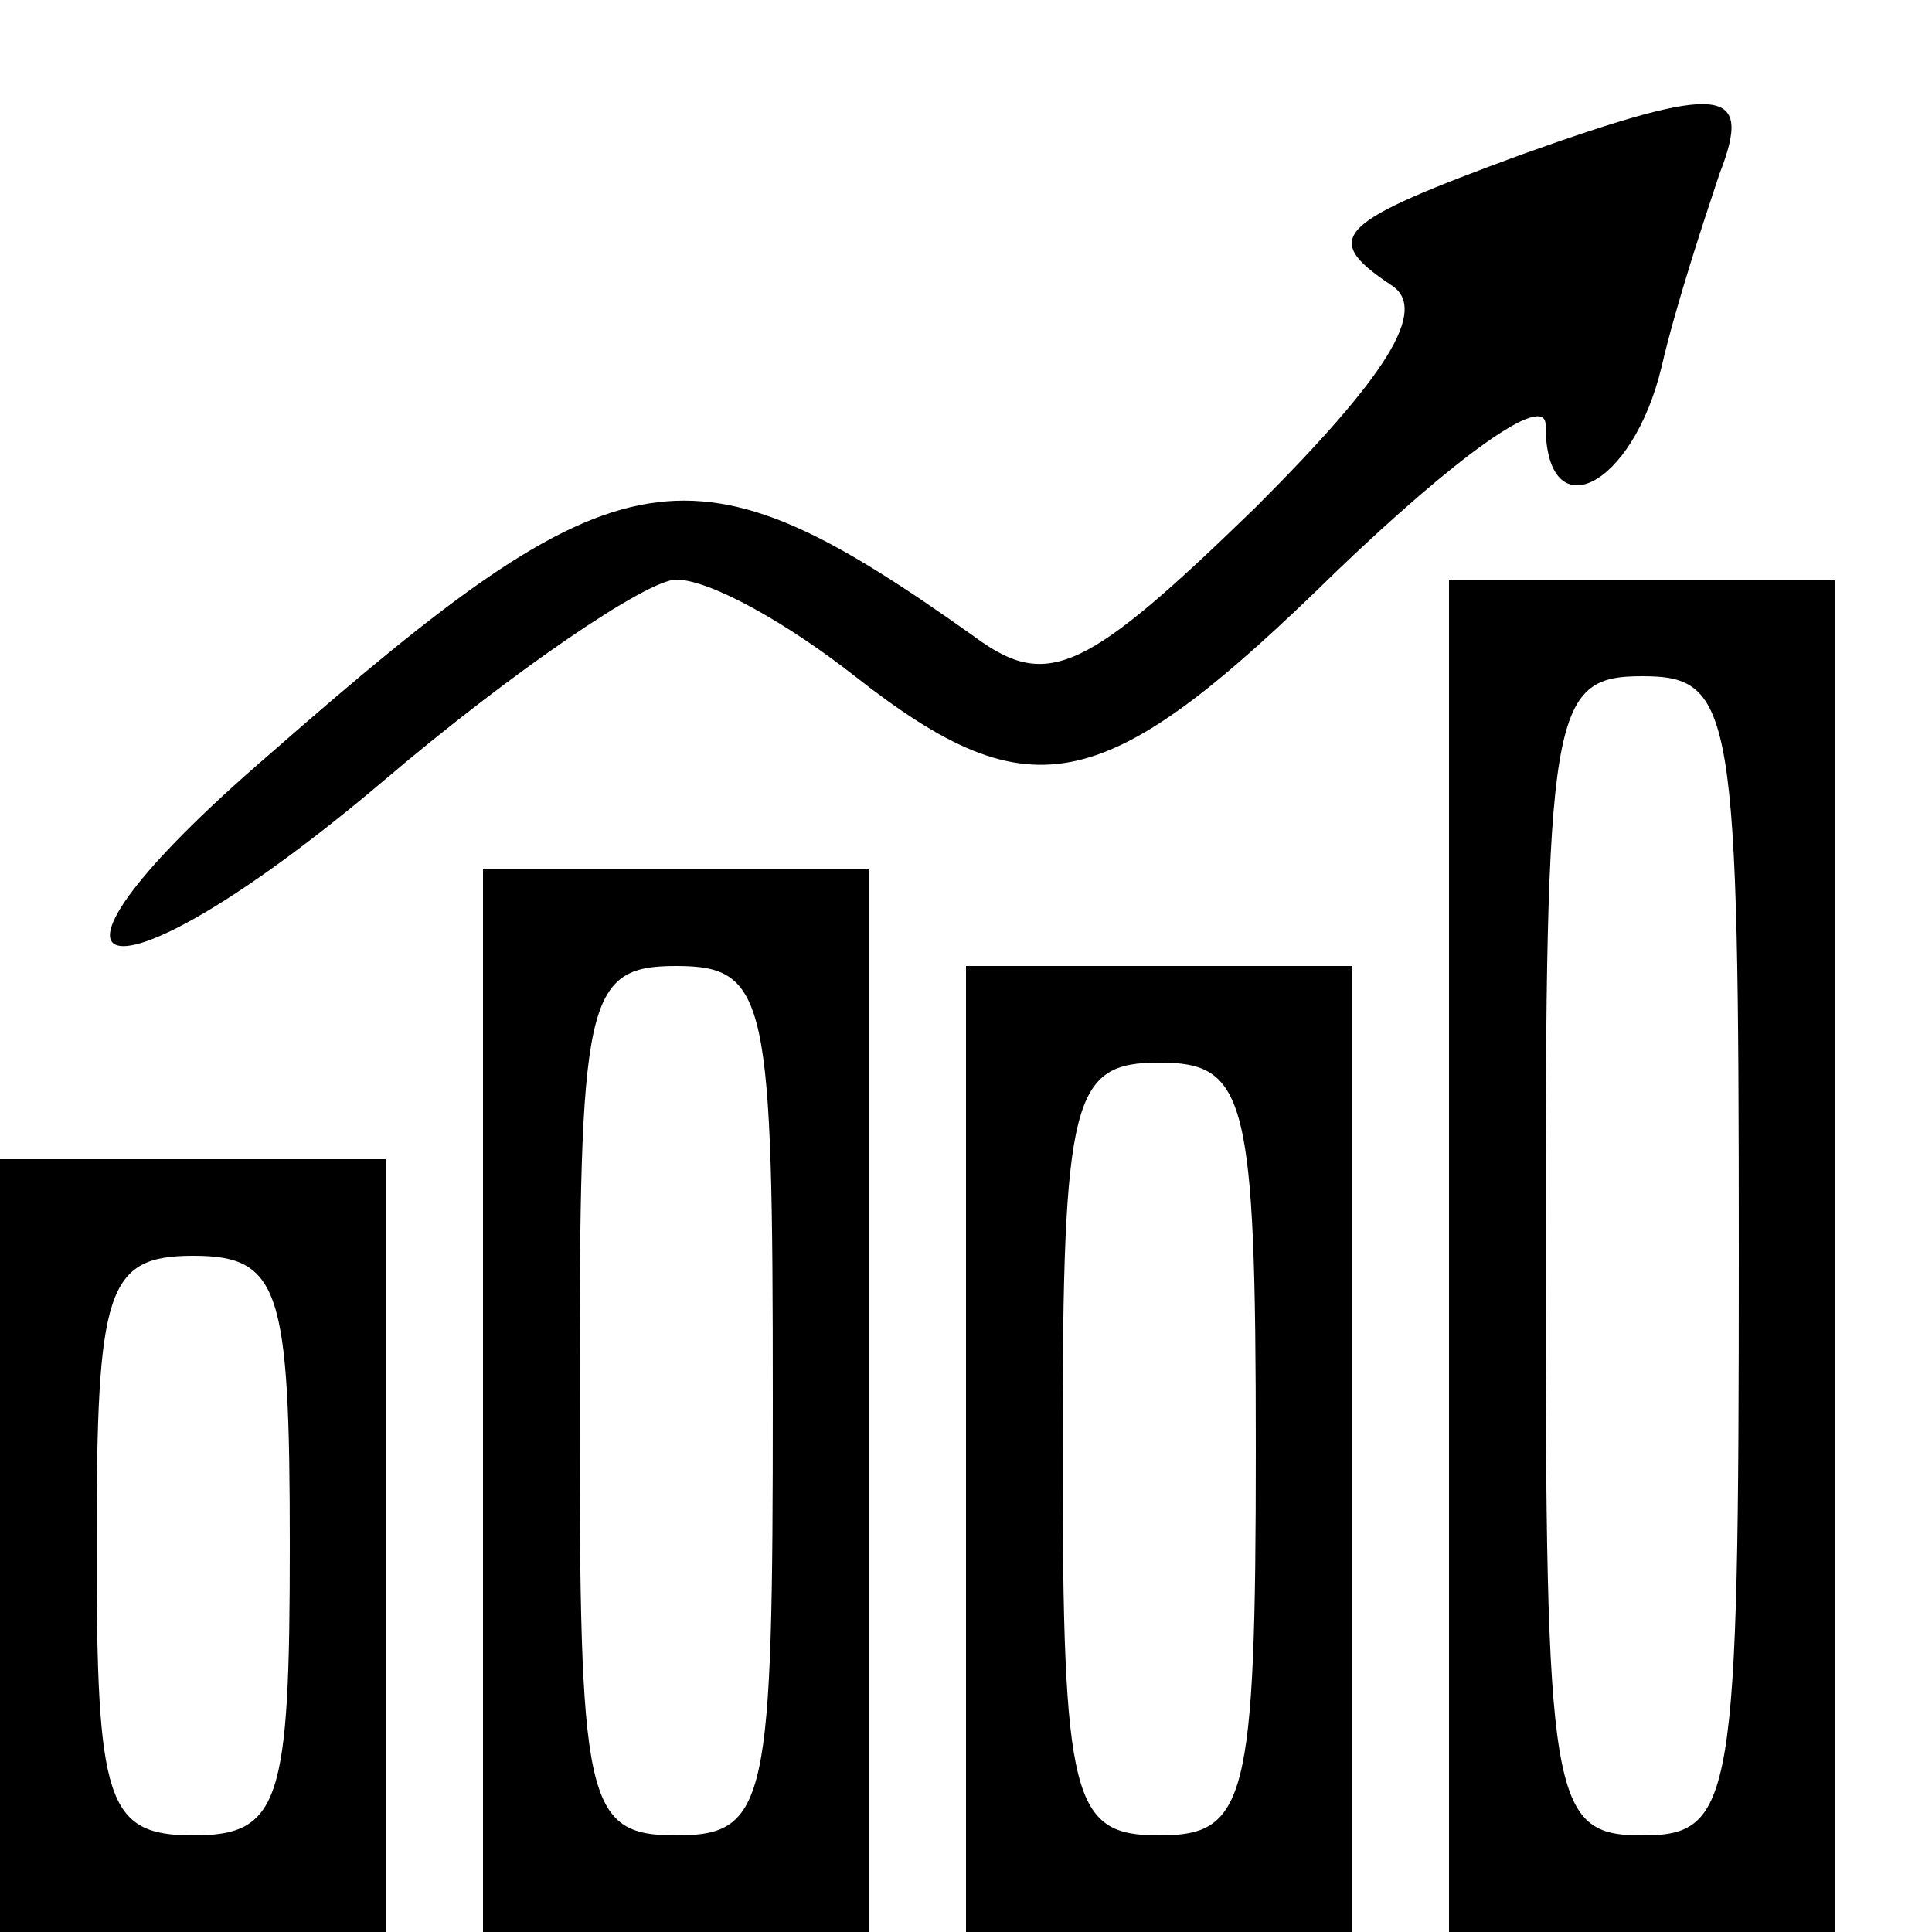
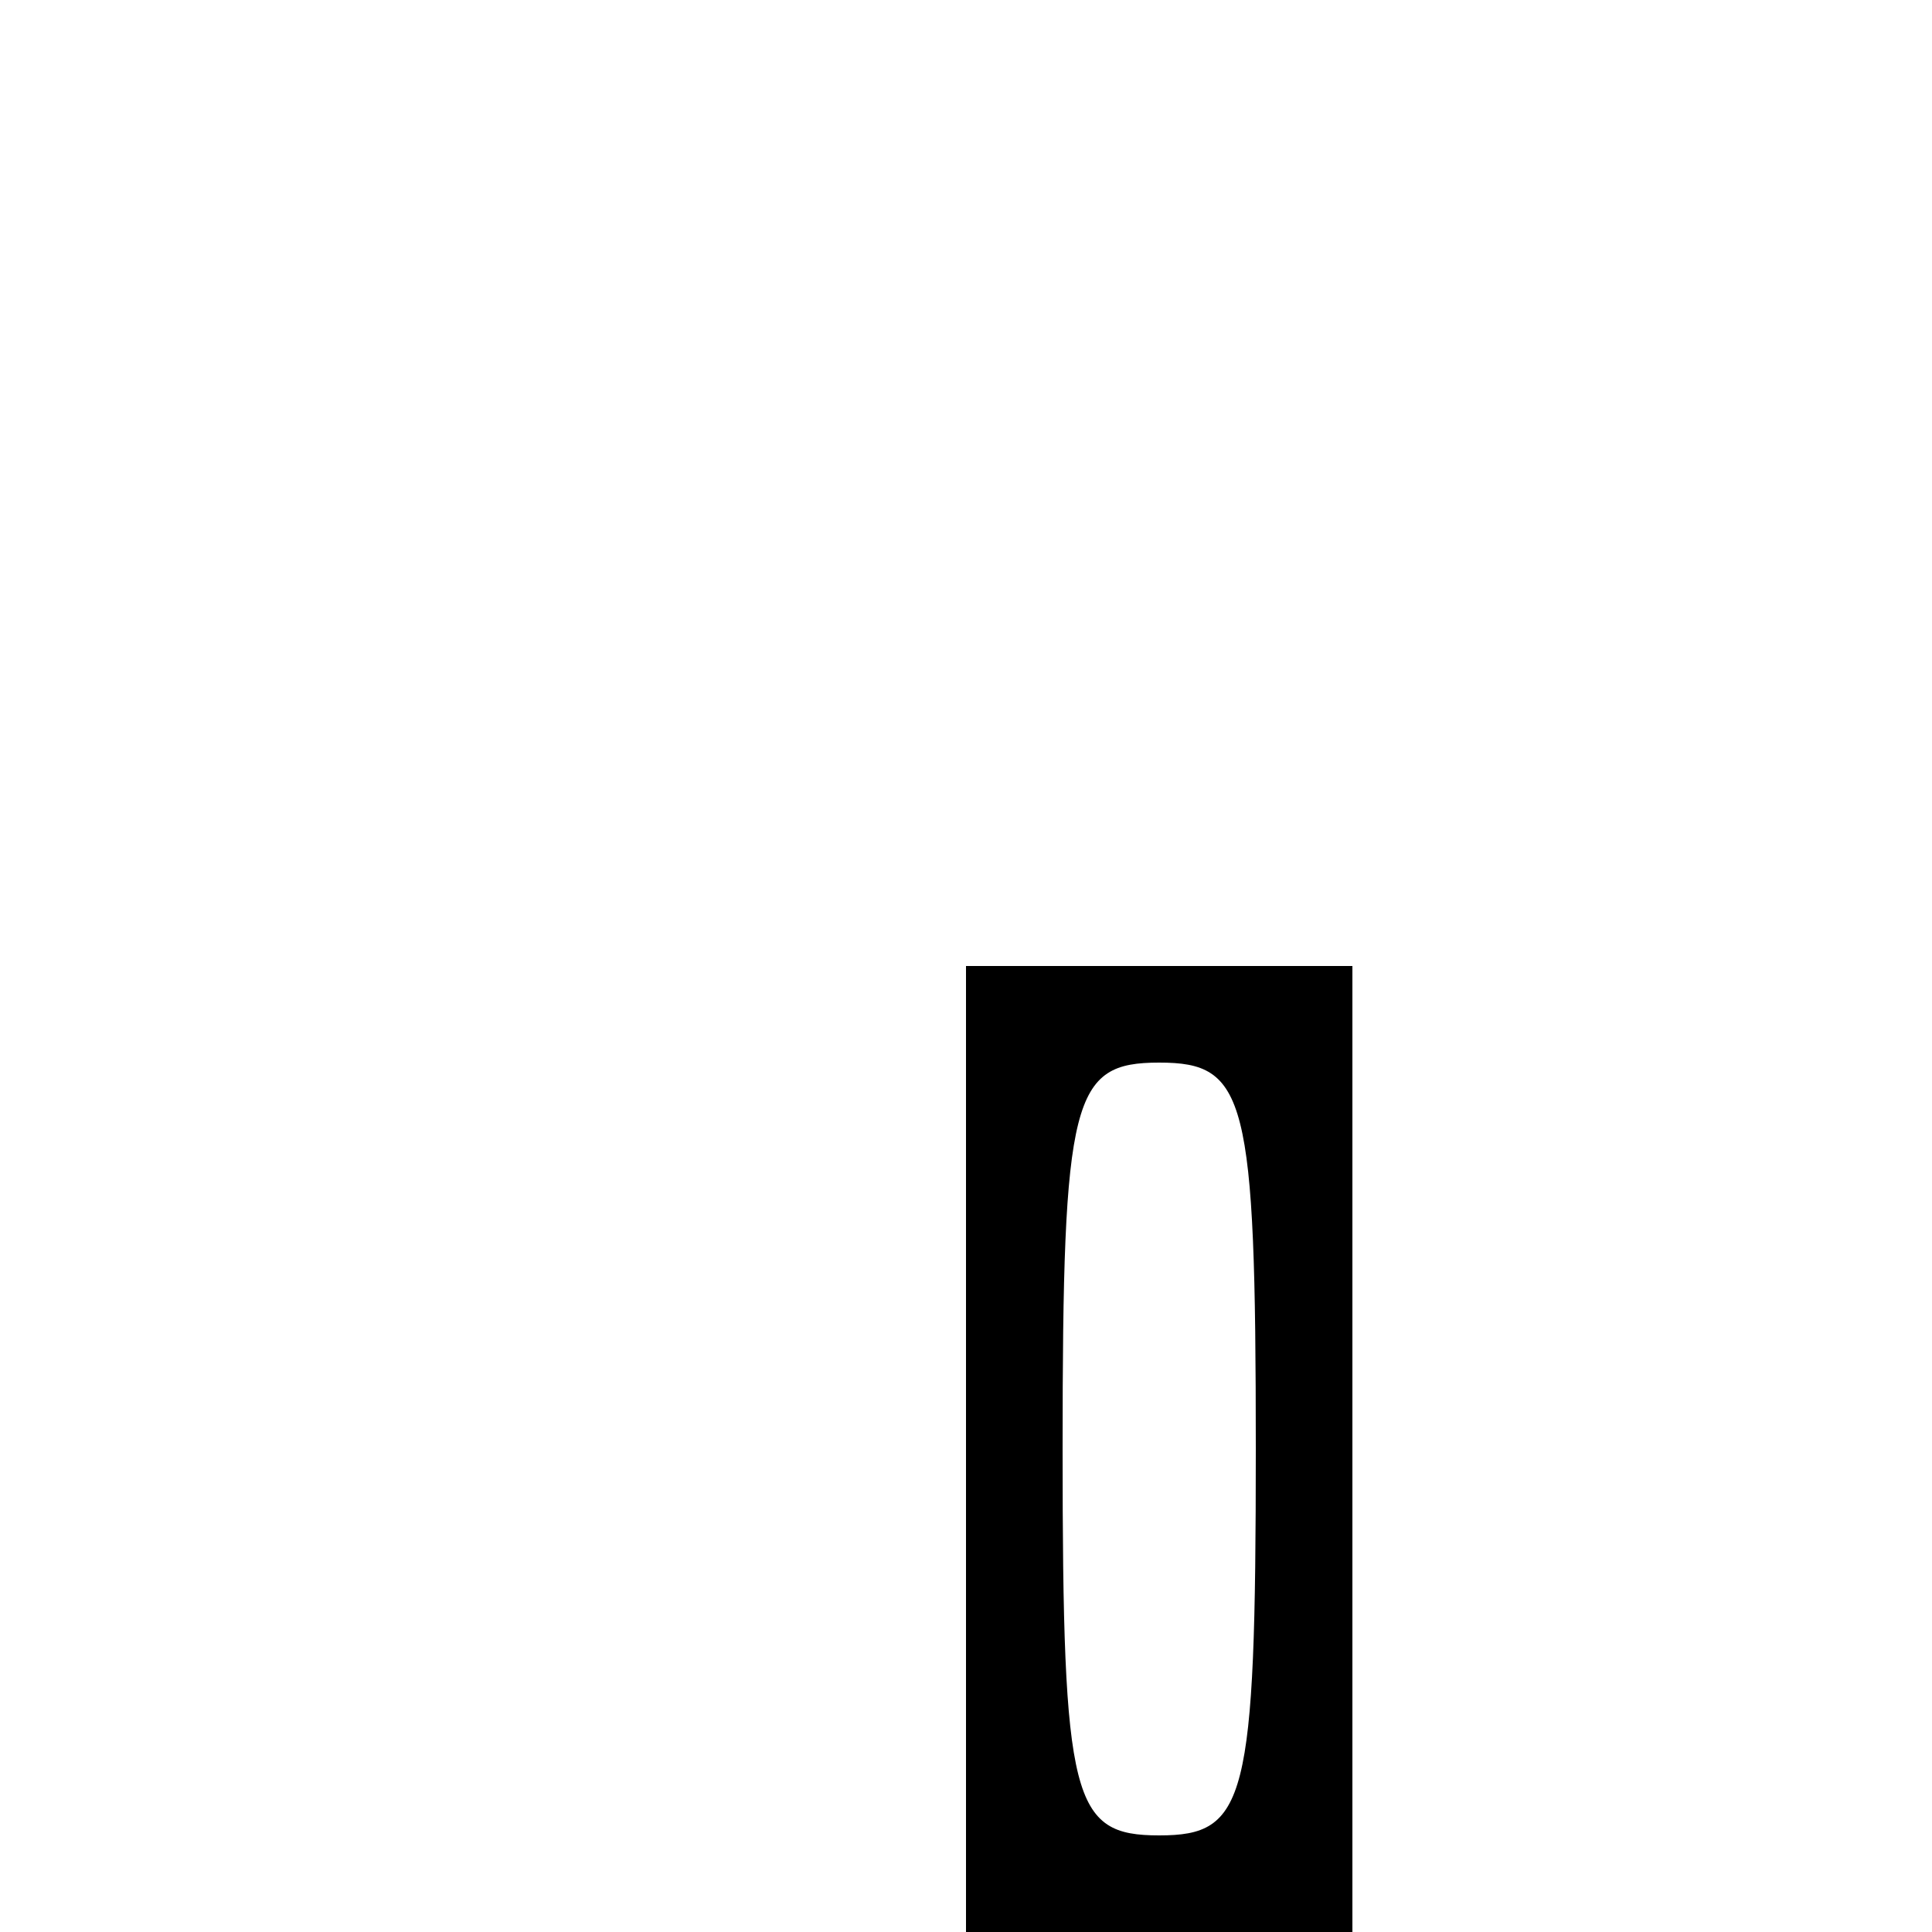
<svg xmlns="http://www.w3.org/2000/svg" version="1.0" width="25" height="25" viewBox="0 0 40 40" preserveAspectRatio="xMidYMid meet">
  <g transform="translate(0,40) scale(0.1,-0.1)" stroke="none">
-     <path d="M315 368 c-38 -14 -42 -17 -27 -27 8 -5 -1 -19 -28 -46 -35 -34 -43 -38 -58 -27 -59 42 -73 40 -146 -24 -57 -49 -35 -55 23 -6 27 23 55 42 61 42 7 0 23 -9 37 -20 37 -29 52 -25 100 22 24 23 43 37 43 30 0 -22 18 -13 24 12 3 13 9 31 12 40 7 18 1 19 -41 4z" />
-     <path d="M300 140 l0 -140 40 0 40 0 0 140 0 140 -40 0 -40 0 0 -140z m60 0 c0 -113 -1 -120 -20 -120 -19 0 -20 7 -20 120 0 113 1 120 20 120 19 0 20 -7 20 -120z" />
-     <path d="M100 110 l0 -110 40 0 40 0 0 110 0 110 -40 0 -40 0 0 -110z m60 0 c0 -83 -1 -90 -20 -90 -19 0 -20 7 -20 90 0 83 1 90 20 90 19 0 20 -7 20 -90z" />
    <path d="M200 100 l0 -100 40 0 40 0 0 100 0 100 -40 0 -40 0 0 -100z m60 0 c0 -73 -2 -80 -20 -80 -18 0 -20 7 -20 80 0 73 2 80 20 80 18 0 20 -7 20 -80z" />
-     <path d="M0 80 l0 -80 40 0 40 0 0 80 0 80 -40 0 -40 0 0 -80z m60 0 c0 -53 -2 -60 -20 -60 -18 0 -20 7 -20 60 0 53 2 60 20 60 18 0 20 -7 20 -60z" />
  </g>
</svg>